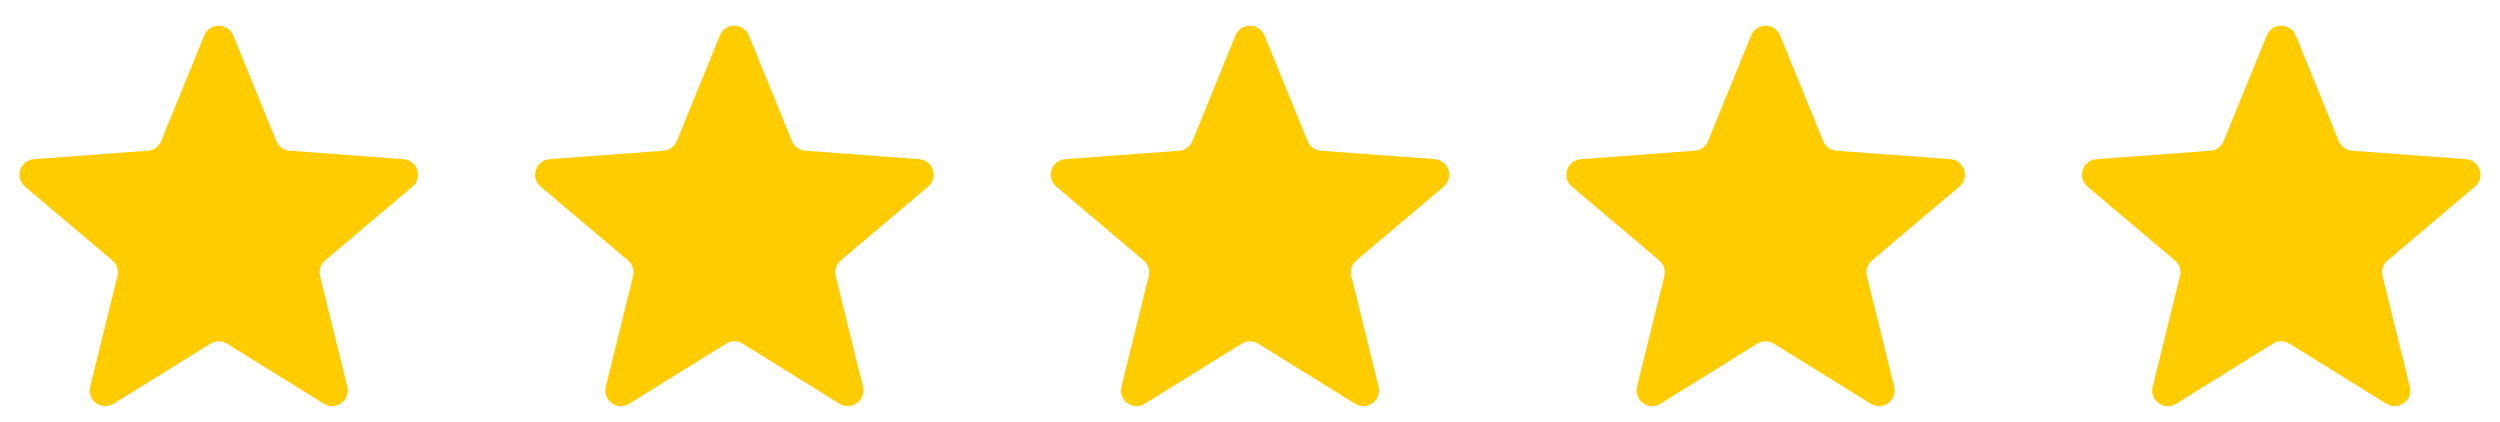
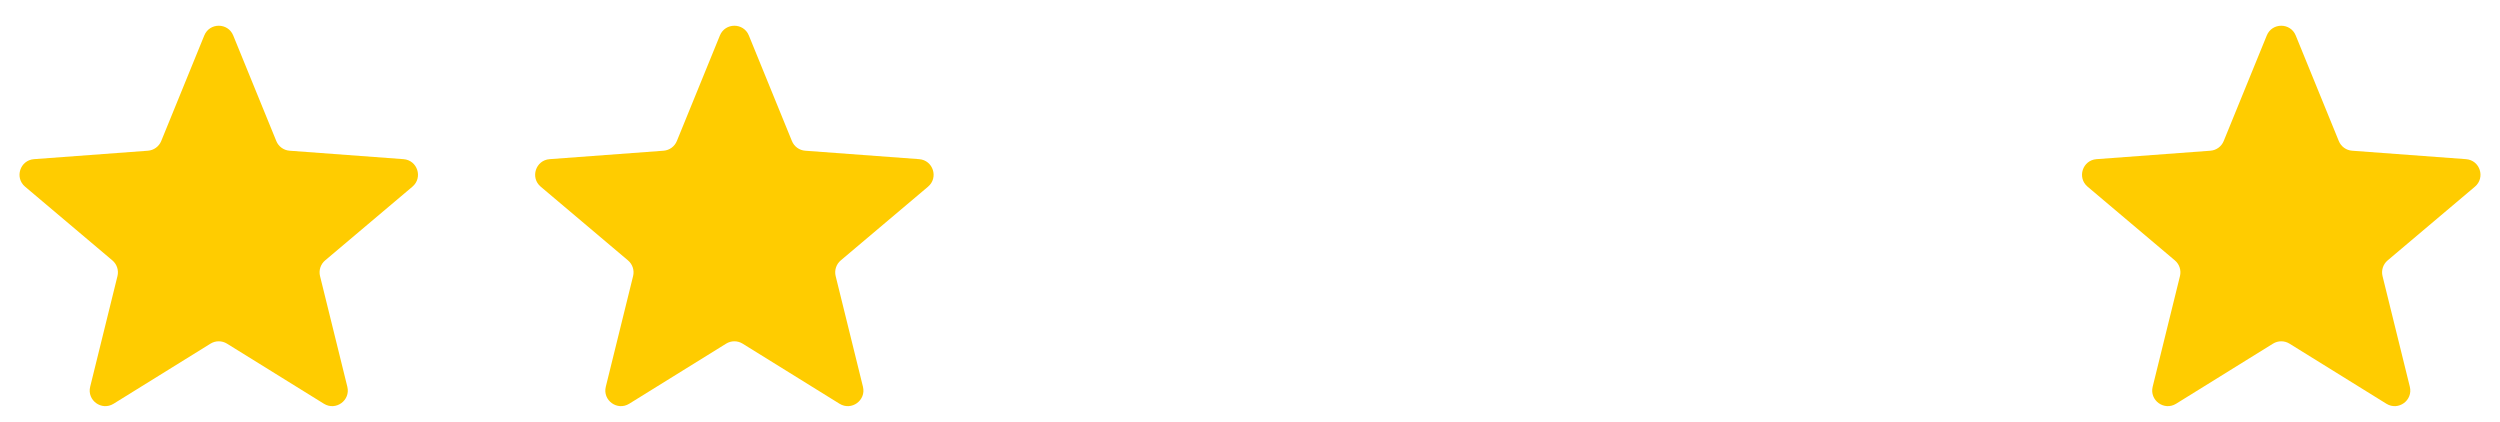
<svg xmlns="http://www.w3.org/2000/svg" width="160" height="27" viewBox="0 0 160 27" fill="none">
  <g clip-path="url(#clip0_457_59)">
    <path d="M13.074 2.269C13.413 1.44 14.588 1.44 14.926 2.269L17.683 9.026C17.826 9.378 18.156 9.618 18.535 9.646L25.824 10.186C26.718 10.252 27.08 11.369 26.395 11.947L20.808 16.666C20.517 16.911 20.391 17.3 20.482 17.669L22.229 24.751C22.444 25.621 21.493 26.313 20.731 25.84L14.527 21.993C14.204 21.793 13.796 21.793 13.473 21.993L7.269 25.84C6.507 26.313 5.556 25.621 5.771 24.751L7.518 17.669C7.609 17.3 7.483 16.911 7.192 16.666L1.605 11.947C0.92 11.369 1.283 10.252 2.176 10.186L9.465 9.646C9.844 9.618 10.174 9.378 10.318 9.026L13.074 2.269Z" fill="#FFCC00" />
  </g>
  <g clip-path="url(#clip1_457_59)">
    <path d="M46.074 2.269C46.413 1.44 47.587 1.44 47.926 2.269L50.683 9.026C50.826 9.378 51.156 9.618 51.535 9.646L58.824 10.186C59.718 10.252 60.08 11.369 59.395 11.947L53.808 16.666C53.517 16.911 53.391 17.3 53.482 17.669L55.229 24.751C55.444 25.621 54.493 26.313 53.731 25.84L47.527 21.993C47.204 21.793 46.796 21.793 46.473 21.993L40.269 25.84C39.507 26.313 38.556 25.621 38.771 24.751L40.518 17.669C40.609 17.3 40.483 16.911 40.192 16.666L34.605 11.947C33.92 11.369 34.283 10.252 35.176 10.186L42.465 9.646C42.844 9.618 43.174 9.378 43.318 9.026L46.074 2.269Z" fill="#FFCC00" />
  </g>
  <g clip-path="url(#clip2_457_59)">
    <path d="M79.074 2.269C79.413 1.44 80.588 1.44 80.926 2.269L83.683 9.026C83.826 9.378 84.156 9.618 84.535 9.646L91.824 10.186C92.718 10.252 93.08 11.369 92.395 11.947L86.808 16.666C86.517 16.911 86.391 17.3 86.482 17.669L88.229 24.751C88.444 25.621 87.493 26.313 86.731 25.84L80.527 21.993C80.204 21.793 79.796 21.793 79.473 21.993L73.269 25.84C72.507 26.313 71.556 25.621 71.771 24.751L73.518 17.669C73.609 17.3 73.483 16.911 73.192 16.666L67.605 11.947C66.92 11.369 67.283 10.252 68.176 10.186L75.465 9.646C75.844 9.618 76.174 9.378 76.317 9.026L79.074 2.269Z" fill="#FFCC00" />
  </g>
  <g clip-path="url(#clip3_457_59)">
-     <path d="M112.074 2.269C112.413 1.44 113.587 1.44 113.926 2.269L116.683 9.026C116.826 9.378 117.156 9.618 117.535 9.646L124.824 10.186C125.718 10.252 126.08 11.369 125.395 11.947L119.808 16.666C119.517 16.911 119.391 17.3 119.482 17.669L121.229 24.751C121.444 25.621 120.493 26.313 119.731 25.84L113.527 21.993C113.204 21.793 112.796 21.793 112.473 21.993L106.269 25.84C105.507 26.313 104.556 25.621 104.771 24.751L106.518 17.669C106.609 17.3 106.483 16.911 106.192 16.666L100.605 11.947C99.92 11.369 100.283 10.252 101.176 10.186L108.465 9.646C108.844 9.618 109.174 9.378 109.317 9.026L112.074 2.269Z" fill="#FFCC00" />
-   </g>
+     </g>
  <g clip-path="url(#clip4_457_59)">
    <path d="M145.074 2.269C145.413 1.44 146.587 1.44 146.926 2.269L149.683 9.026C149.826 9.378 150.156 9.618 150.535 9.646L157.824 10.186C158.718 10.252 159.08 11.369 158.395 11.947L152.808 16.666C152.517 16.911 152.391 17.3 152.482 17.669L154.229 24.751C154.444 25.621 153.493 26.313 152.731 25.84L146.527 21.993C146.204 21.793 145.796 21.793 145.473 21.993L139.269 25.84C138.507 26.313 137.556 25.621 137.771 24.751L139.518 17.669C139.609 17.3 139.483 16.911 139.192 16.666L133.605 11.947C132.92 11.369 133.283 10.252 134.176 10.186L141.465 9.646C141.844 9.618 142.174 9.378 142.317 9.026L145.074 2.269Z" fill="#FFCC00" />
  </g>
  <defs>
    <clipPath id="clip0_457_59">
      <rect width="28" height="27" fill="white" />
    </clipPath>
    <clipPath id="clip1_457_59">
      <rect width="28" height="27" fill="white" transform="translate(33)" />
    </clipPath>
    <clipPath id="clip2_457_59">
-       <rect width="28" height="27" fill="white" transform="translate(66)" />
-     </clipPath>
+       </clipPath>
    <clipPath id="clip3_457_59">
      <rect width="28" height="27" fill="white" transform="translate(99)" />
    </clipPath>
    <clipPath id="clip4_457_59">
      <rect width="28" height="27" fill="white" transform="translate(132)" />
    </clipPath>
  </defs>
</svg>